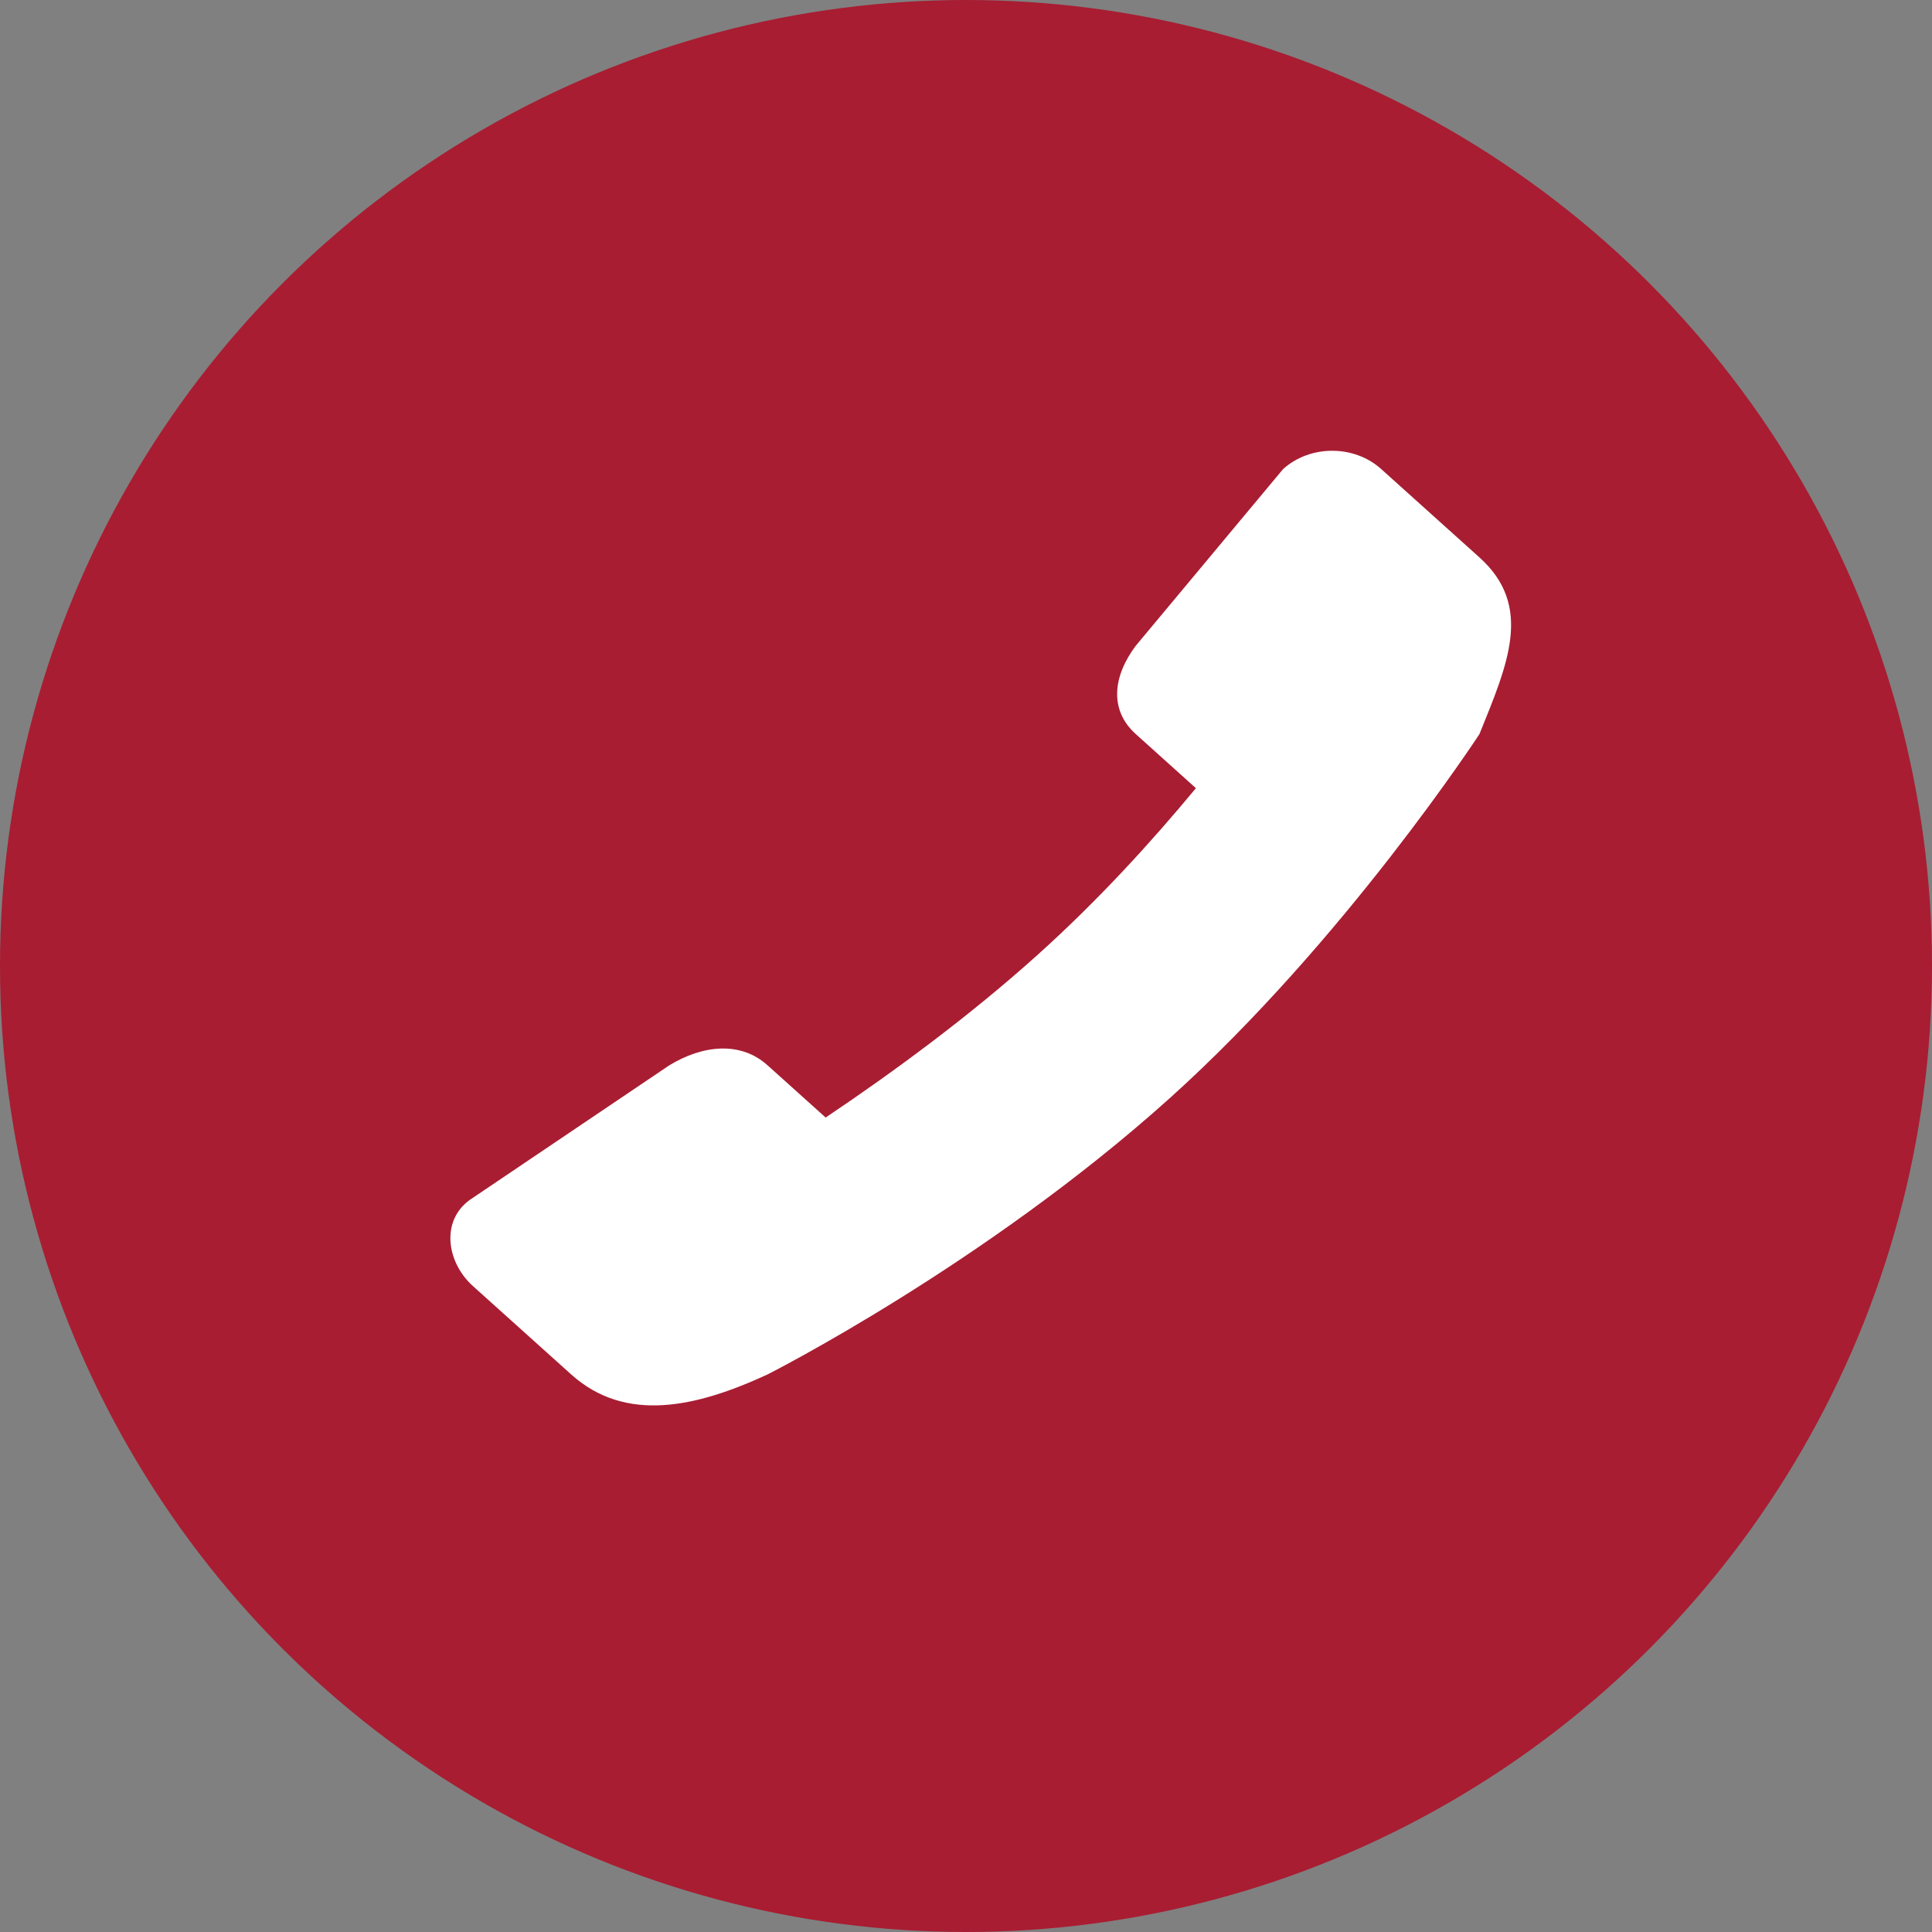
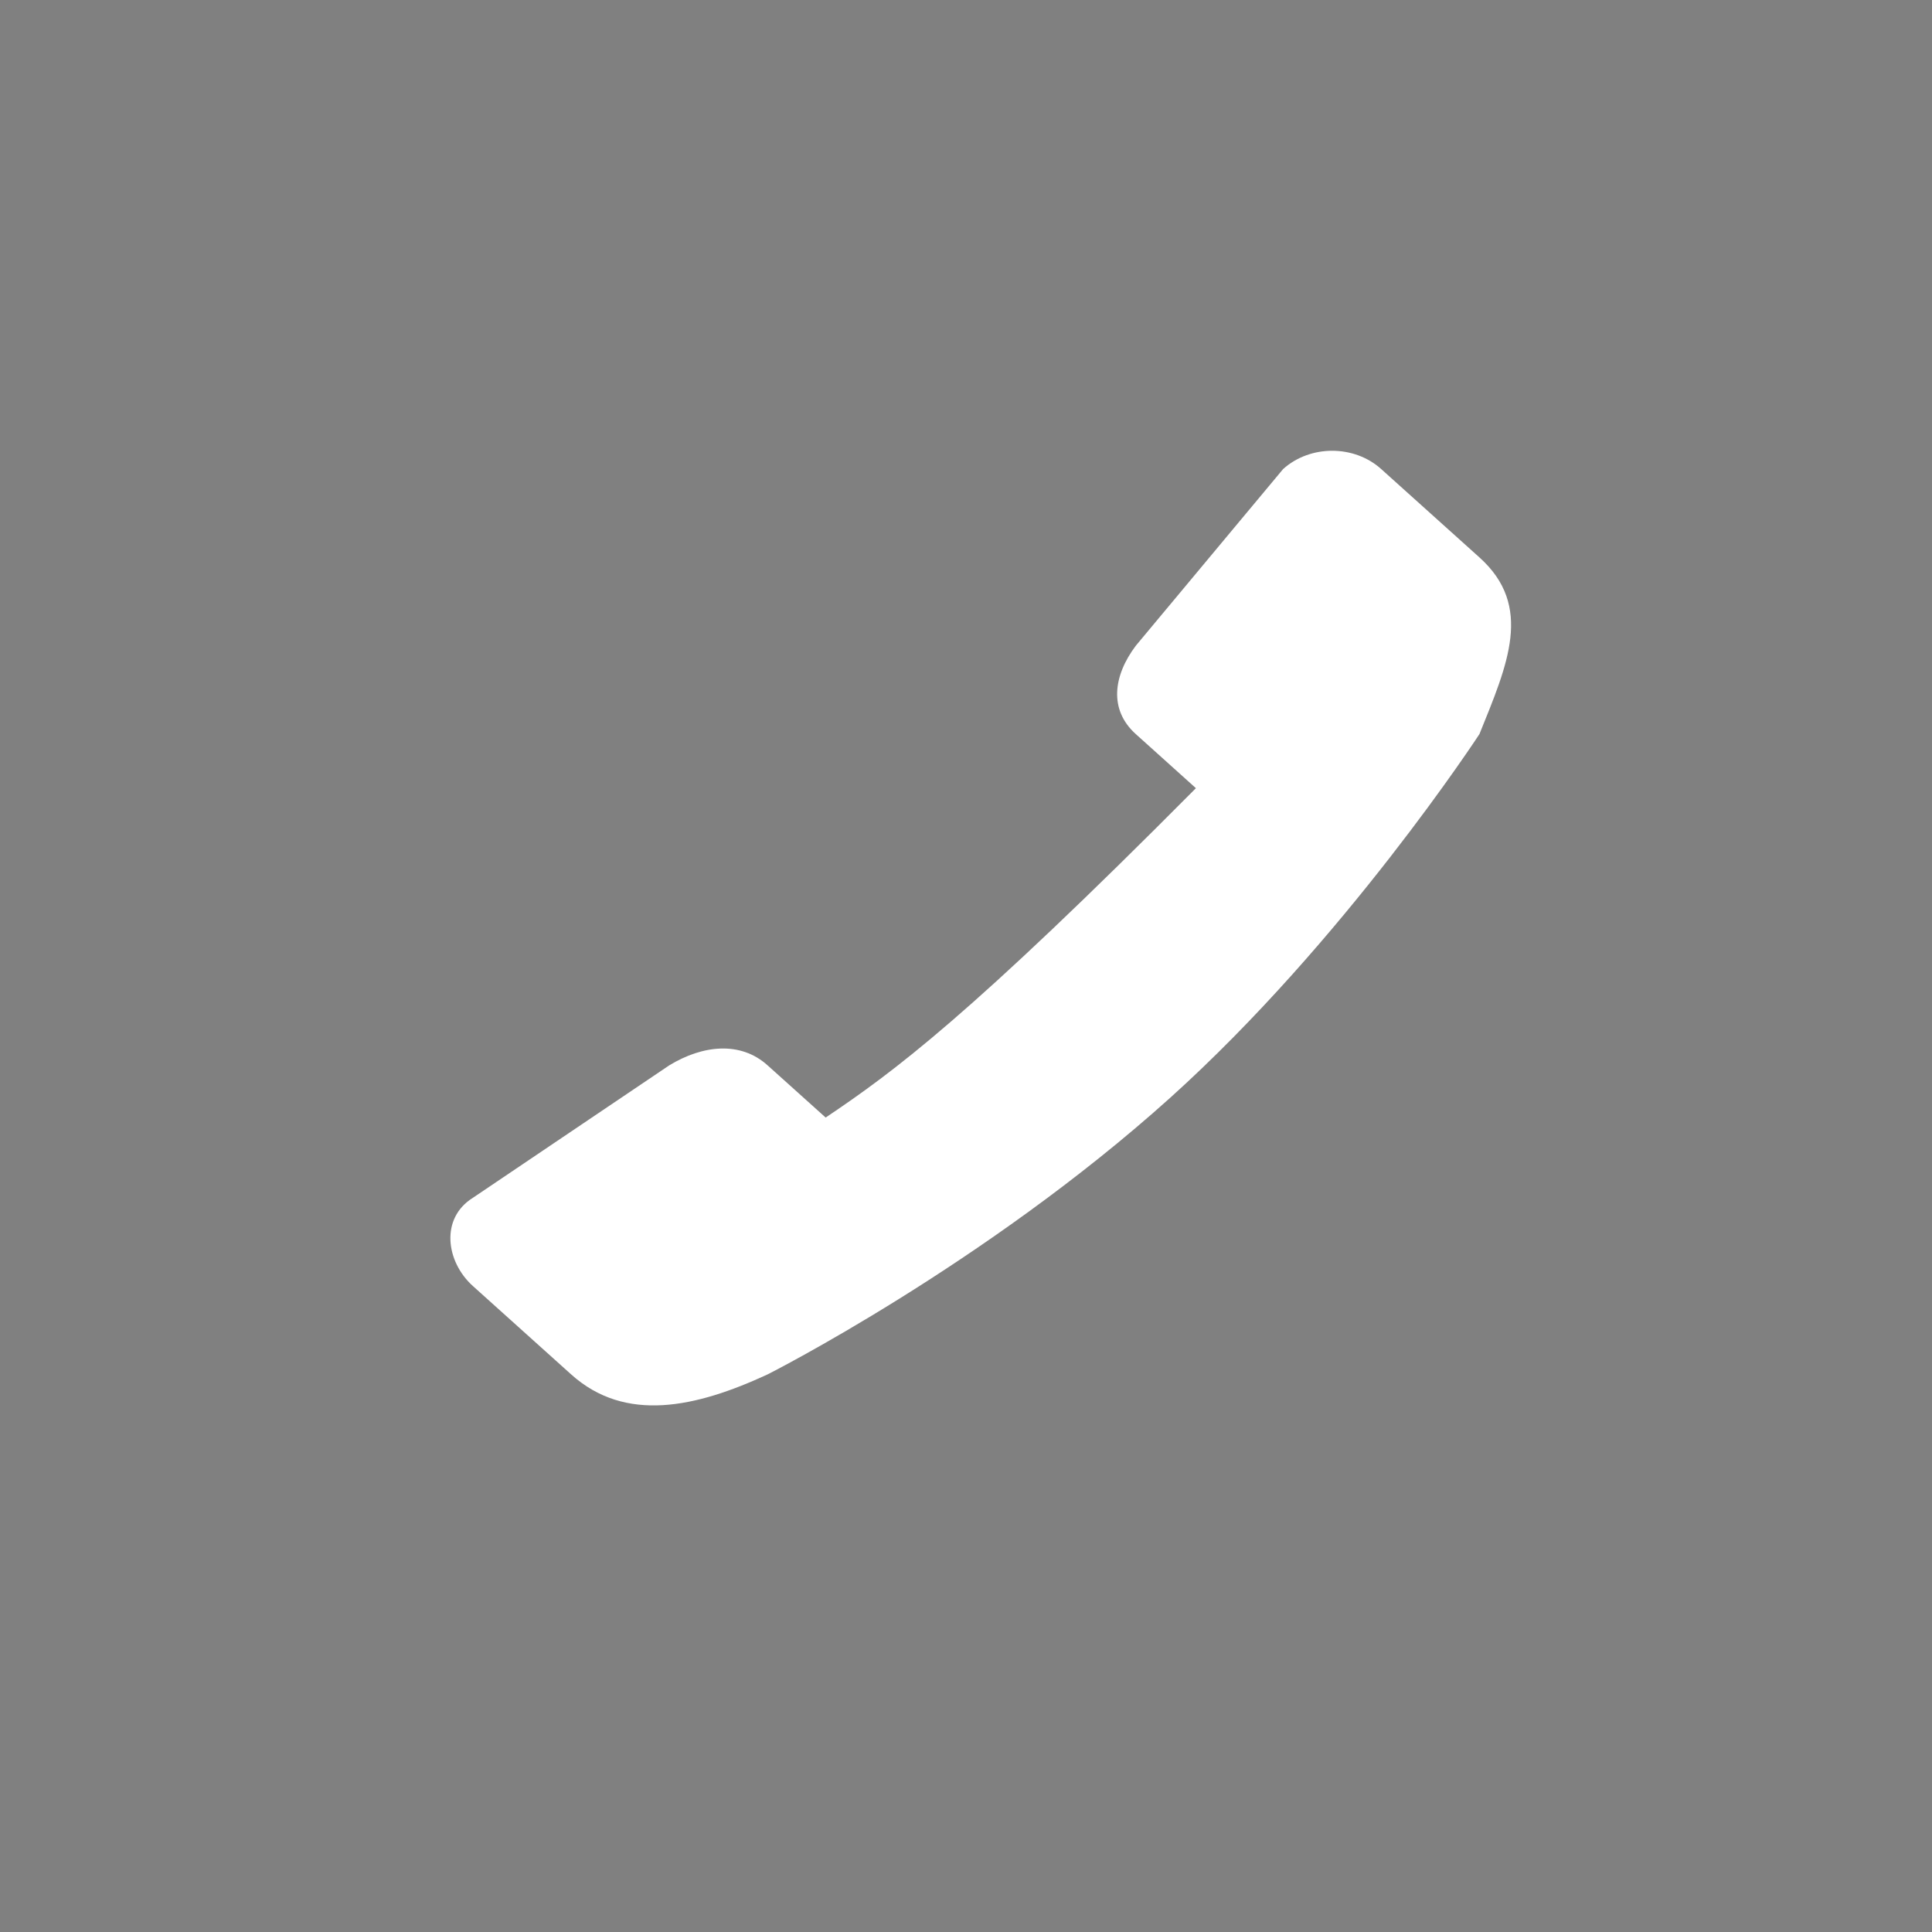
<svg xmlns="http://www.w3.org/2000/svg" width="25px" height="25px" viewBox="0 0 25 25" version="1.1">
  <rect x="0" y="0" width="25" height="25" fill="#808080" stroke="none" />
  <title>Group 8 Copy</title>
  <desc>Created with Sketch.</desc>
  <defs />
  <g id="Landing-Pages" stroke="none" stroke-width="1" fill="none" fill-rule="evenodd">
    <g id="Brand-Mobile" transform="translate(-23, -11)">
      <g id="Group-8-Copy" transform="translate(23, 11)">
-         <circle id="Oval-2" fill="#A81D32" cx="12.5" cy="12.5" r="12.5" />
-         <path d="M19.144,7.213 L17.873,6.07 C17.523,5.754 16.954,5.754 16.603,6.07 L14.697,8.356 C14.406,8.743 14.346,9.183 14.697,9.499 L15.475,10.199 C14.898,10.896 14.206,11.655 13.426,12.356 C12.545,13.149 11.565,13.869 10.684,14.461 L9.932,13.785 C9.581,13.469 9.092,13.523 8.661,13.785 L6.12,15.499 C5.694,15.764 5.769,16.327 6.12,16.642 L7.391,17.785 C8.093,18.416 9.005,18.214 9.932,17.785 C9.932,17.785 12.737,16.369 15.138,14.209 C17.397,12.177 19.144,9.499 19.144,9.499 C19.508,8.598 19.846,7.844 19.144,7.213" id="Fill-178" fill="#FFFFFF" />
+         <path d="M19.144,7.213 L17.873,6.07 C17.523,5.754 16.954,5.754 16.603,6.07 L14.697,8.356 C14.406,8.743 14.346,9.183 14.697,9.499 L15.475,10.199 C12.545,13.149 11.565,13.869 10.684,14.461 L9.932,13.785 C9.581,13.469 9.092,13.523 8.661,13.785 L6.12,15.499 C5.694,15.764 5.769,16.327 6.12,16.642 L7.391,17.785 C8.093,18.416 9.005,18.214 9.932,17.785 C9.932,17.785 12.737,16.369 15.138,14.209 C17.397,12.177 19.144,9.499 19.144,9.499 C19.508,8.598 19.846,7.844 19.144,7.213" id="Fill-178" fill="#FFFFFF" />
      </g>
    </g>
  </g>
</svg>